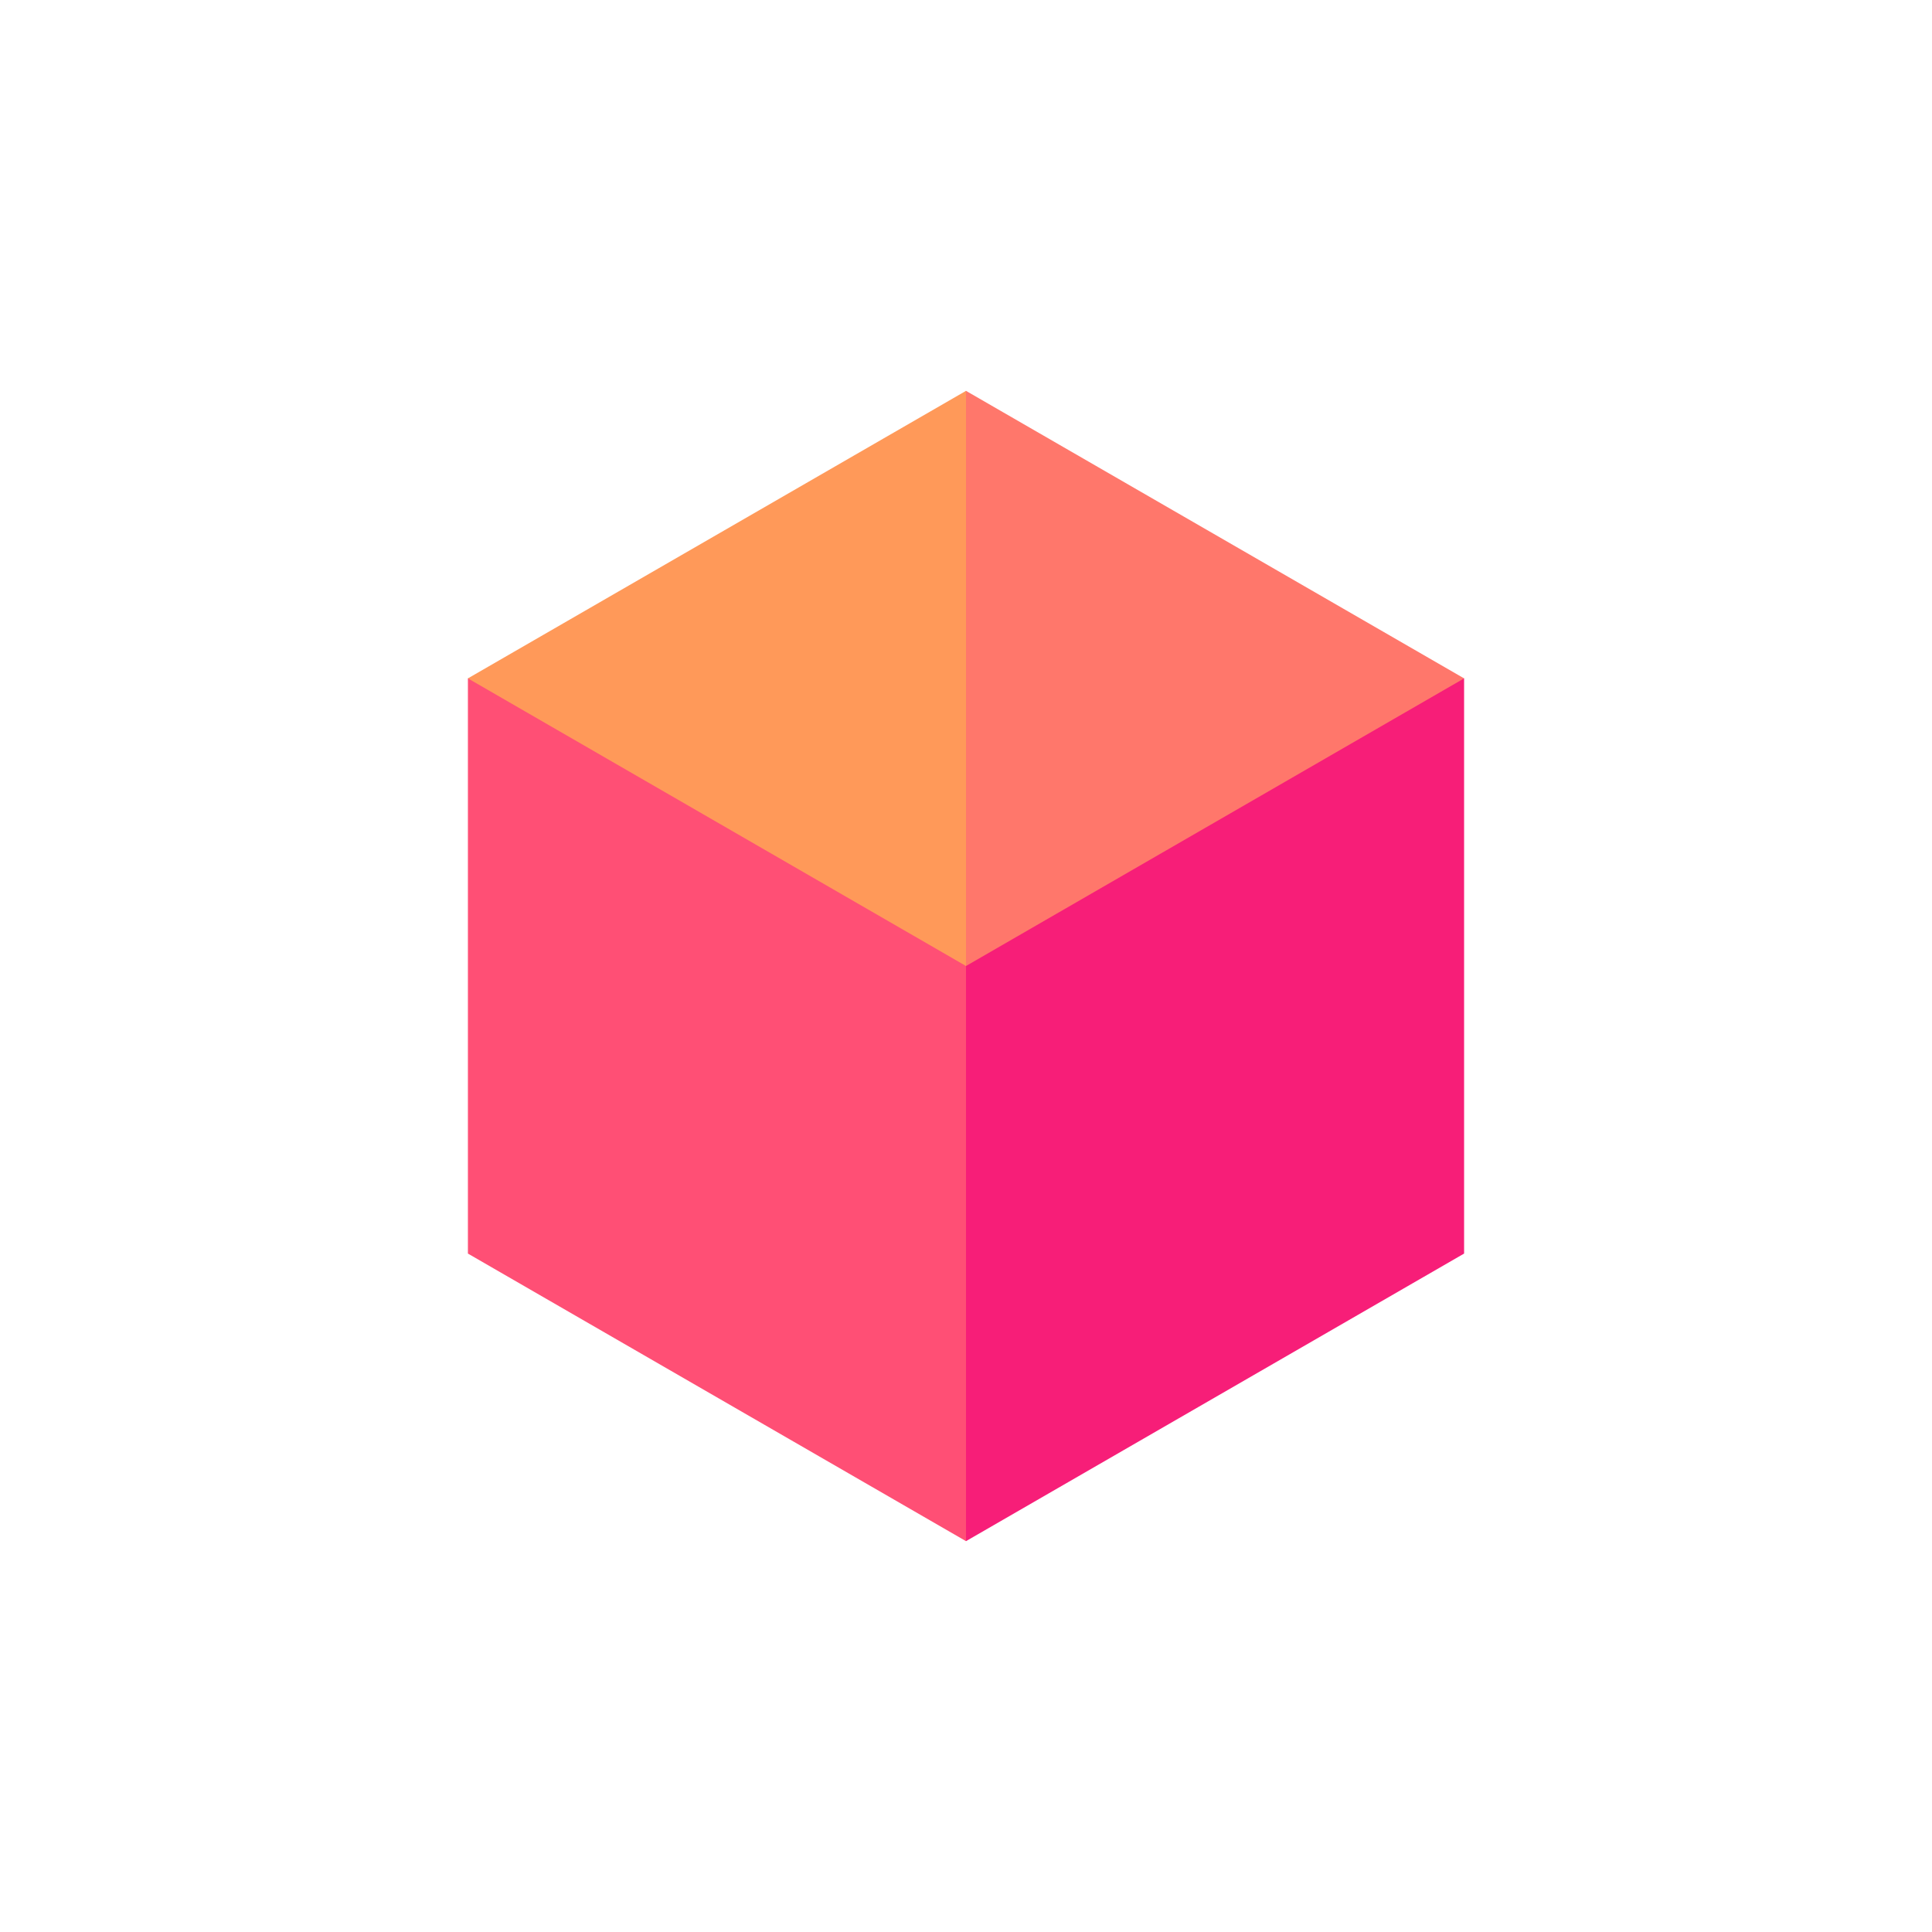
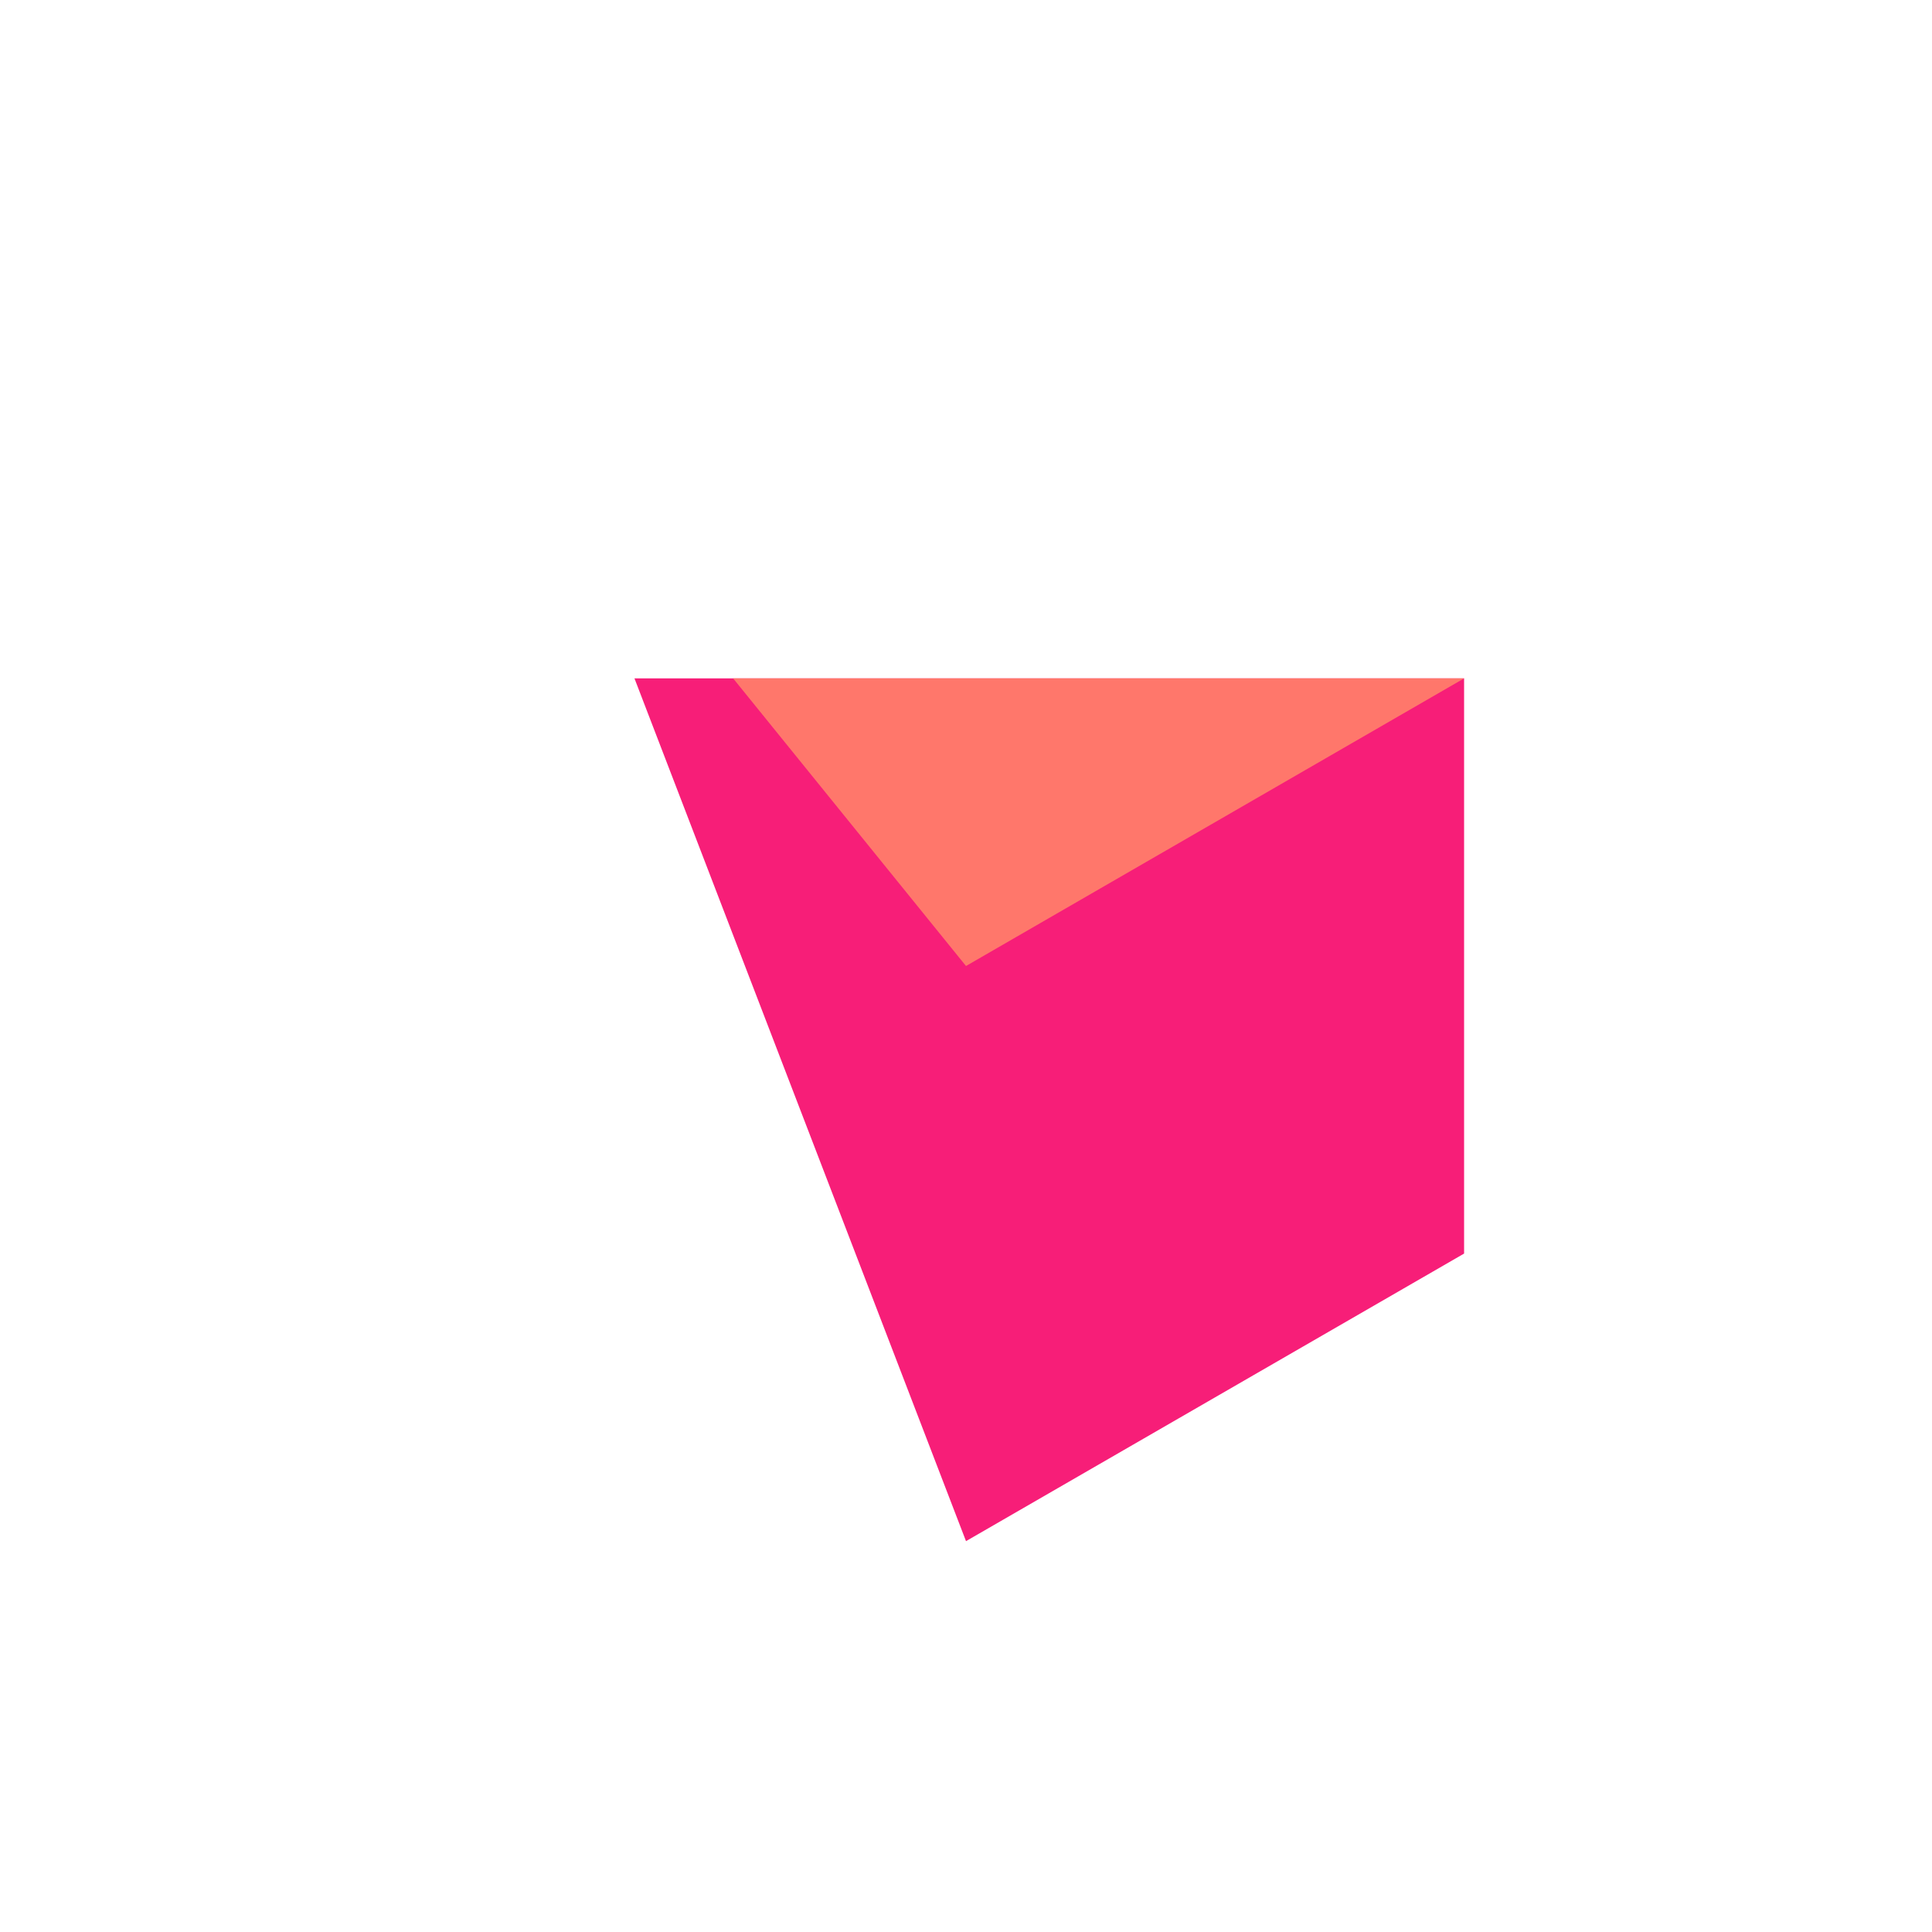
<svg xmlns="http://www.w3.org/2000/svg" id="Capa_1" data-name="Capa 1" viewBox="0 0 512 512">
  <defs>
    <style>.cls-1{fill:#f71e78;}.cls-2{fill:#ff4f75;}.cls-3{fill:#ff776b;}.cls-4{fill:#ff9959;}</style>
  </defs>
  <path class="cls-1" d="M388,179.78V332.21L256,408.42,168.14,179.78Z" />
-   <path class="cls-2" d="M256,179.78V408.42L124,332.21V179.78Z" />
-   <path class="cls-3" d="M388,179.78,256,256l-61.71-76.22L256,103.58Z" />
-   <path class="cls-4" d="M256,103.58V256L124,179.78Z" />
+   <path class="cls-3" d="M388,179.78,256,256l-61.71-76.22Z" />
</svg>